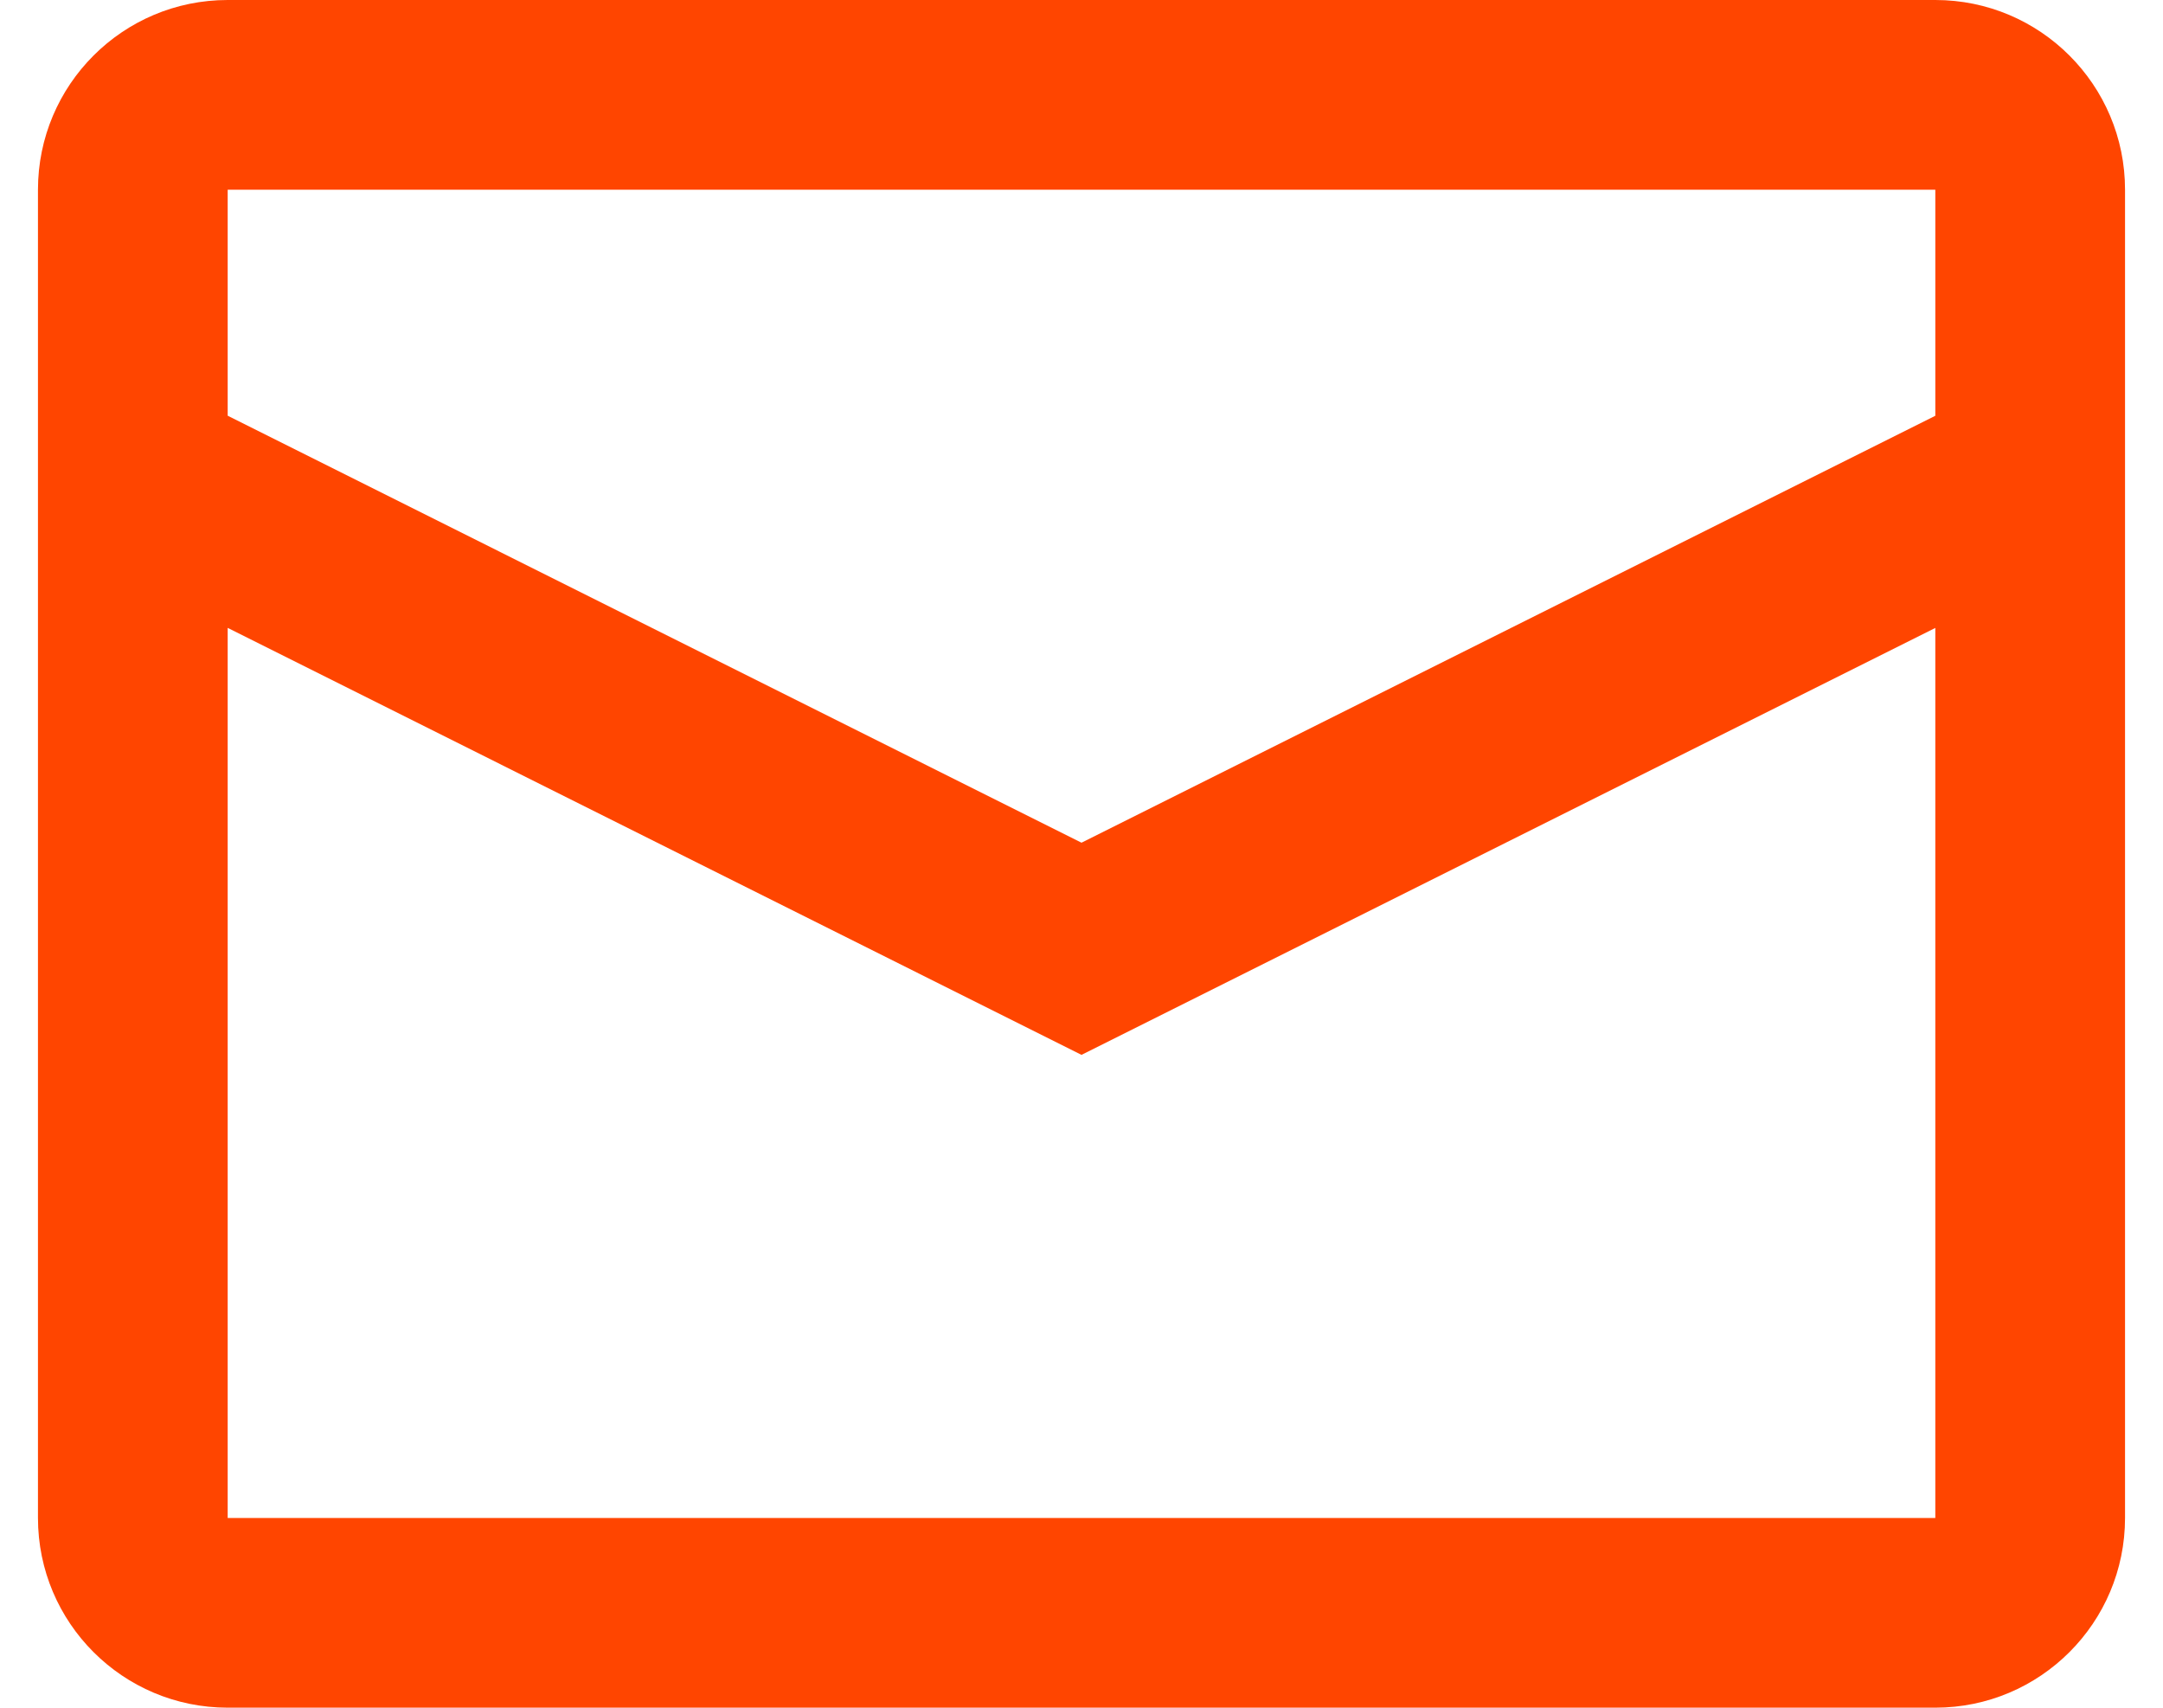
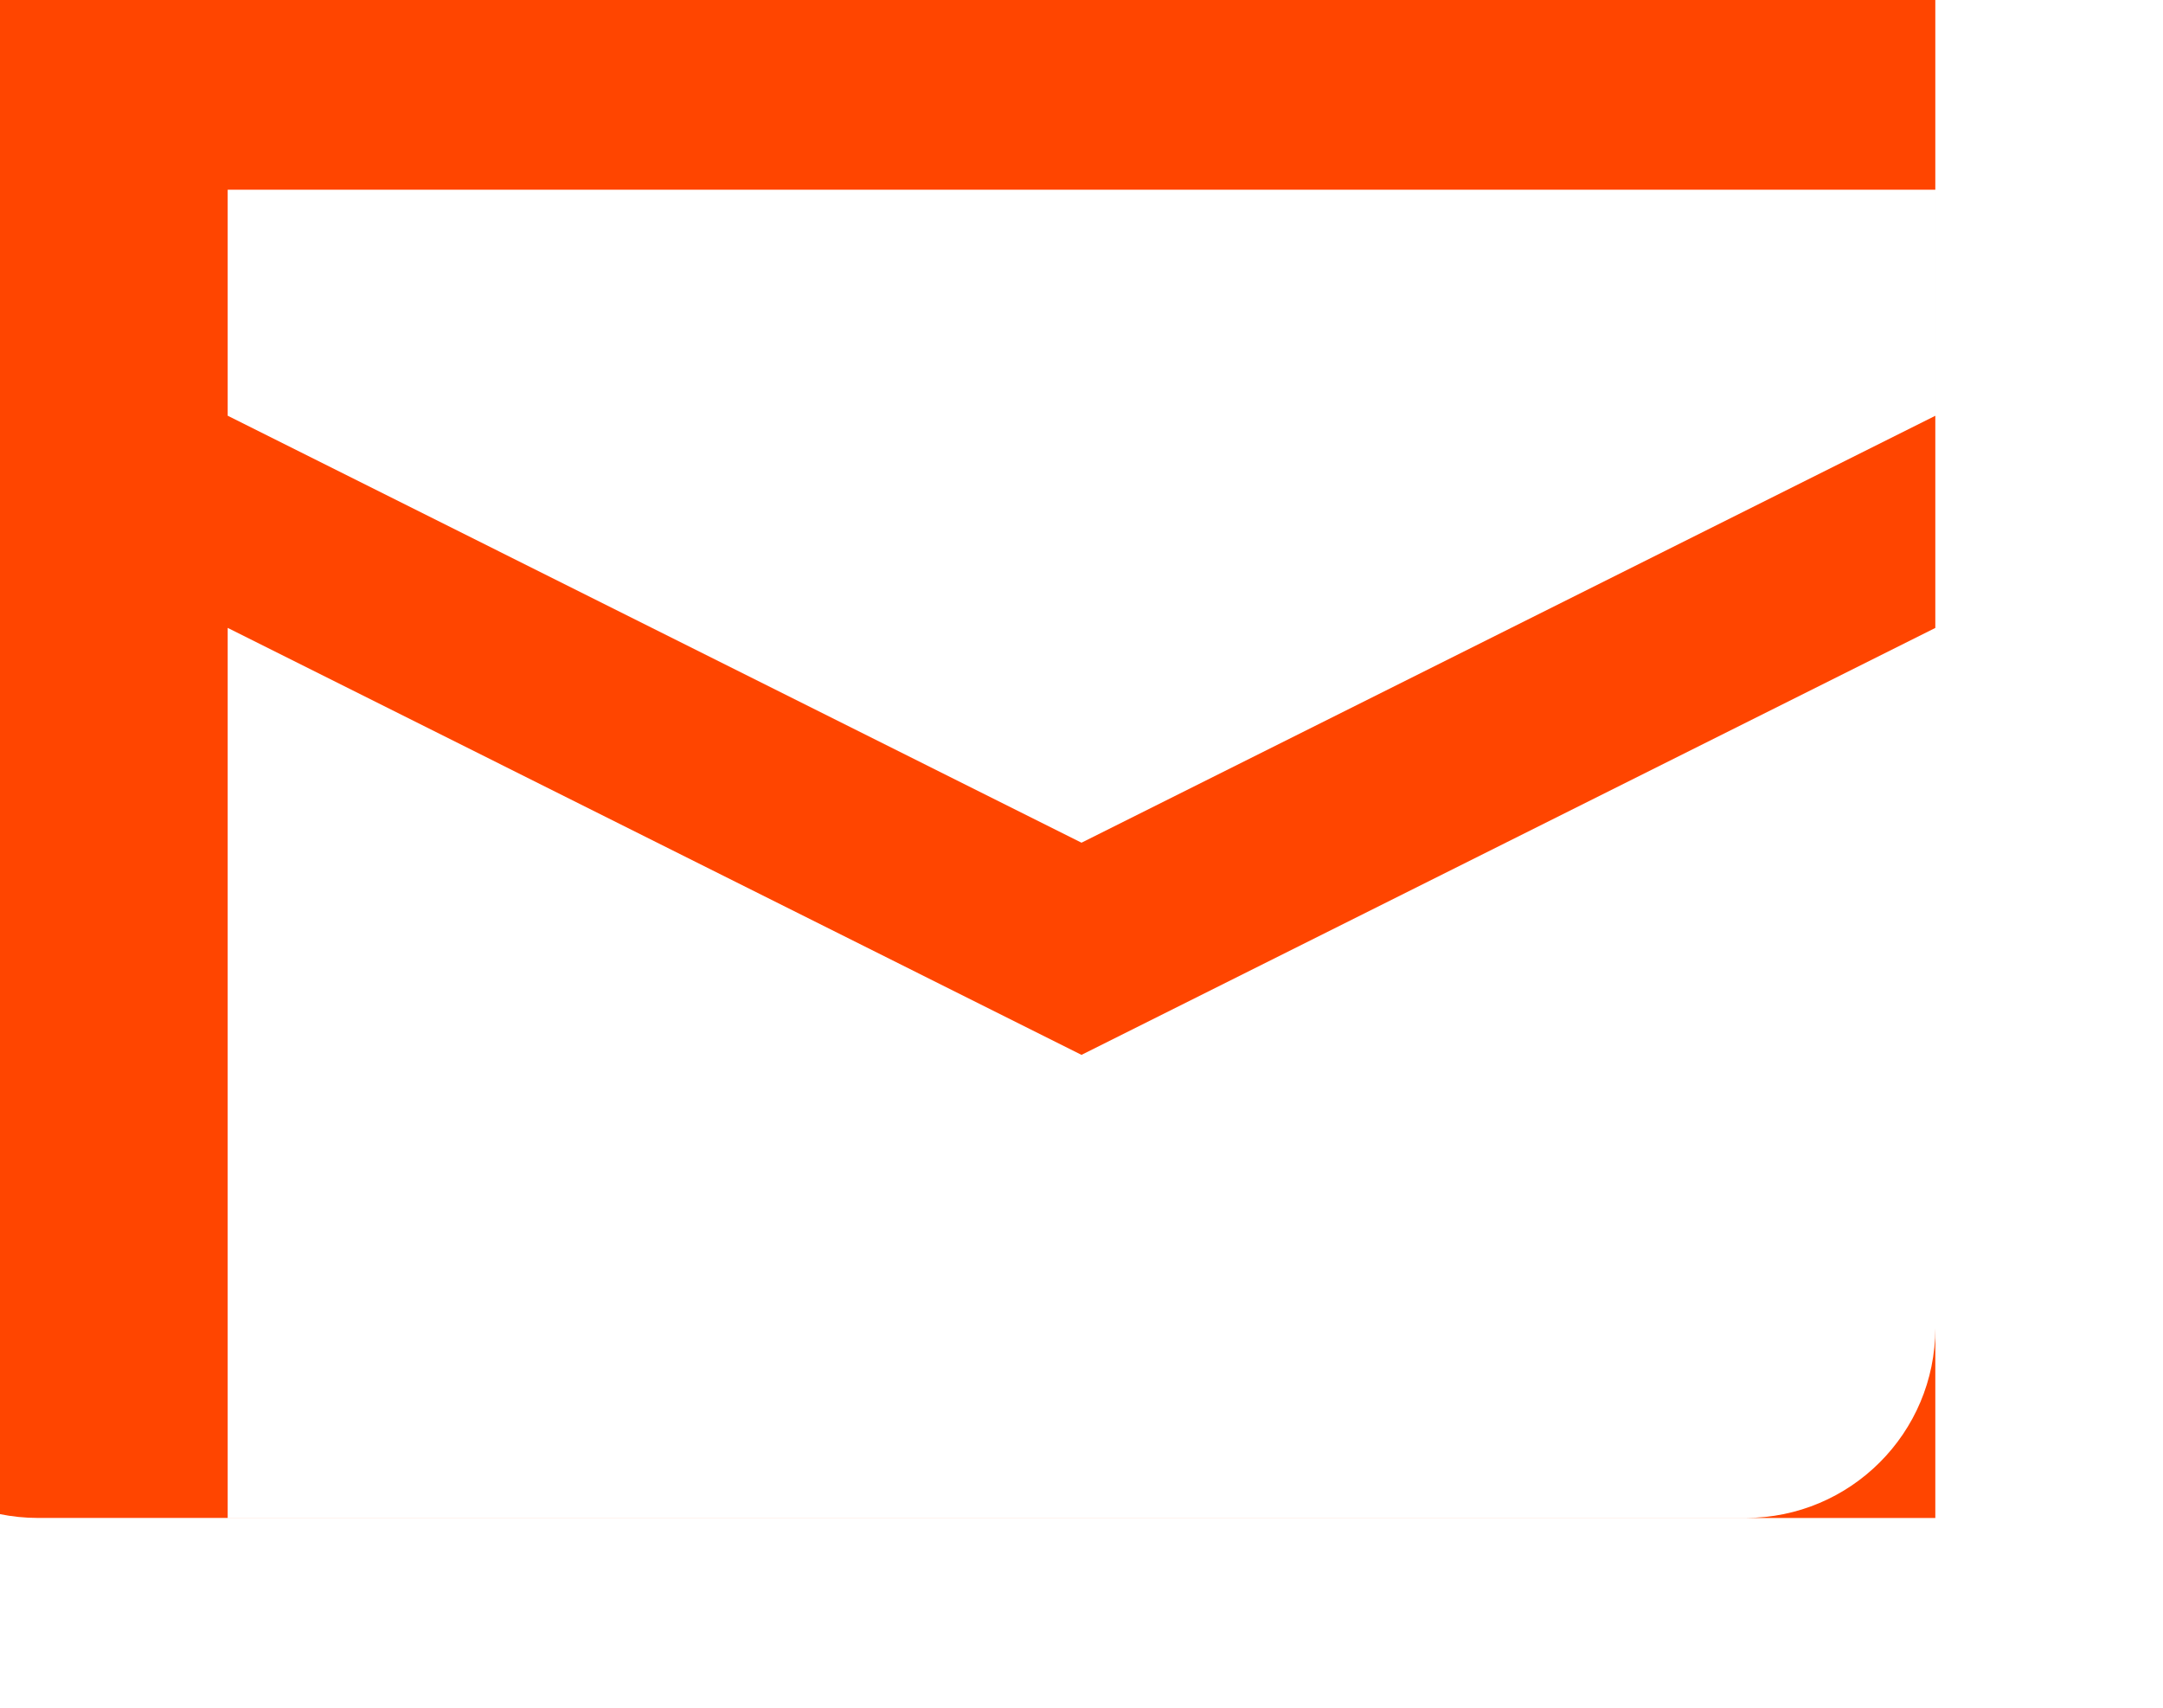
<svg xmlns="http://www.w3.org/2000/svg" fill="none" height="30" viewBox="0 0 38 30" width="38">
-   <path clip-rule="evenodd" d="m4 0h30c1.841 0 3.333 1.492 3.333 3.333v23.333c0 1.841-1.492 3.333-3.333 3.333h-30c-1.841 0-3.333-1.492-3.333-3.333v-23.333c0-1.841 1.492-3.333 3.333-3.333zm0 11.03v15.637h30v-15.636l-15 7.5zm0-3.727 15 7.501 15-7.5v-3.971h-30z" fill="#FF4500" fill-rule="evenodd" />
+   <path clip-rule="evenodd" d="m4 0h30v23.333c0 1.841-1.492 3.333-3.333 3.333h-30c-1.841 0-3.333-1.492-3.333-3.333v-23.333c0-1.841 1.492-3.333 3.333-3.333zm0 11.03v15.637h30v-15.636l-15 7.5zm0-3.727 15 7.501 15-7.5v-3.971h-30z" fill="#FF4500" fill-rule="evenodd" />
</svg>